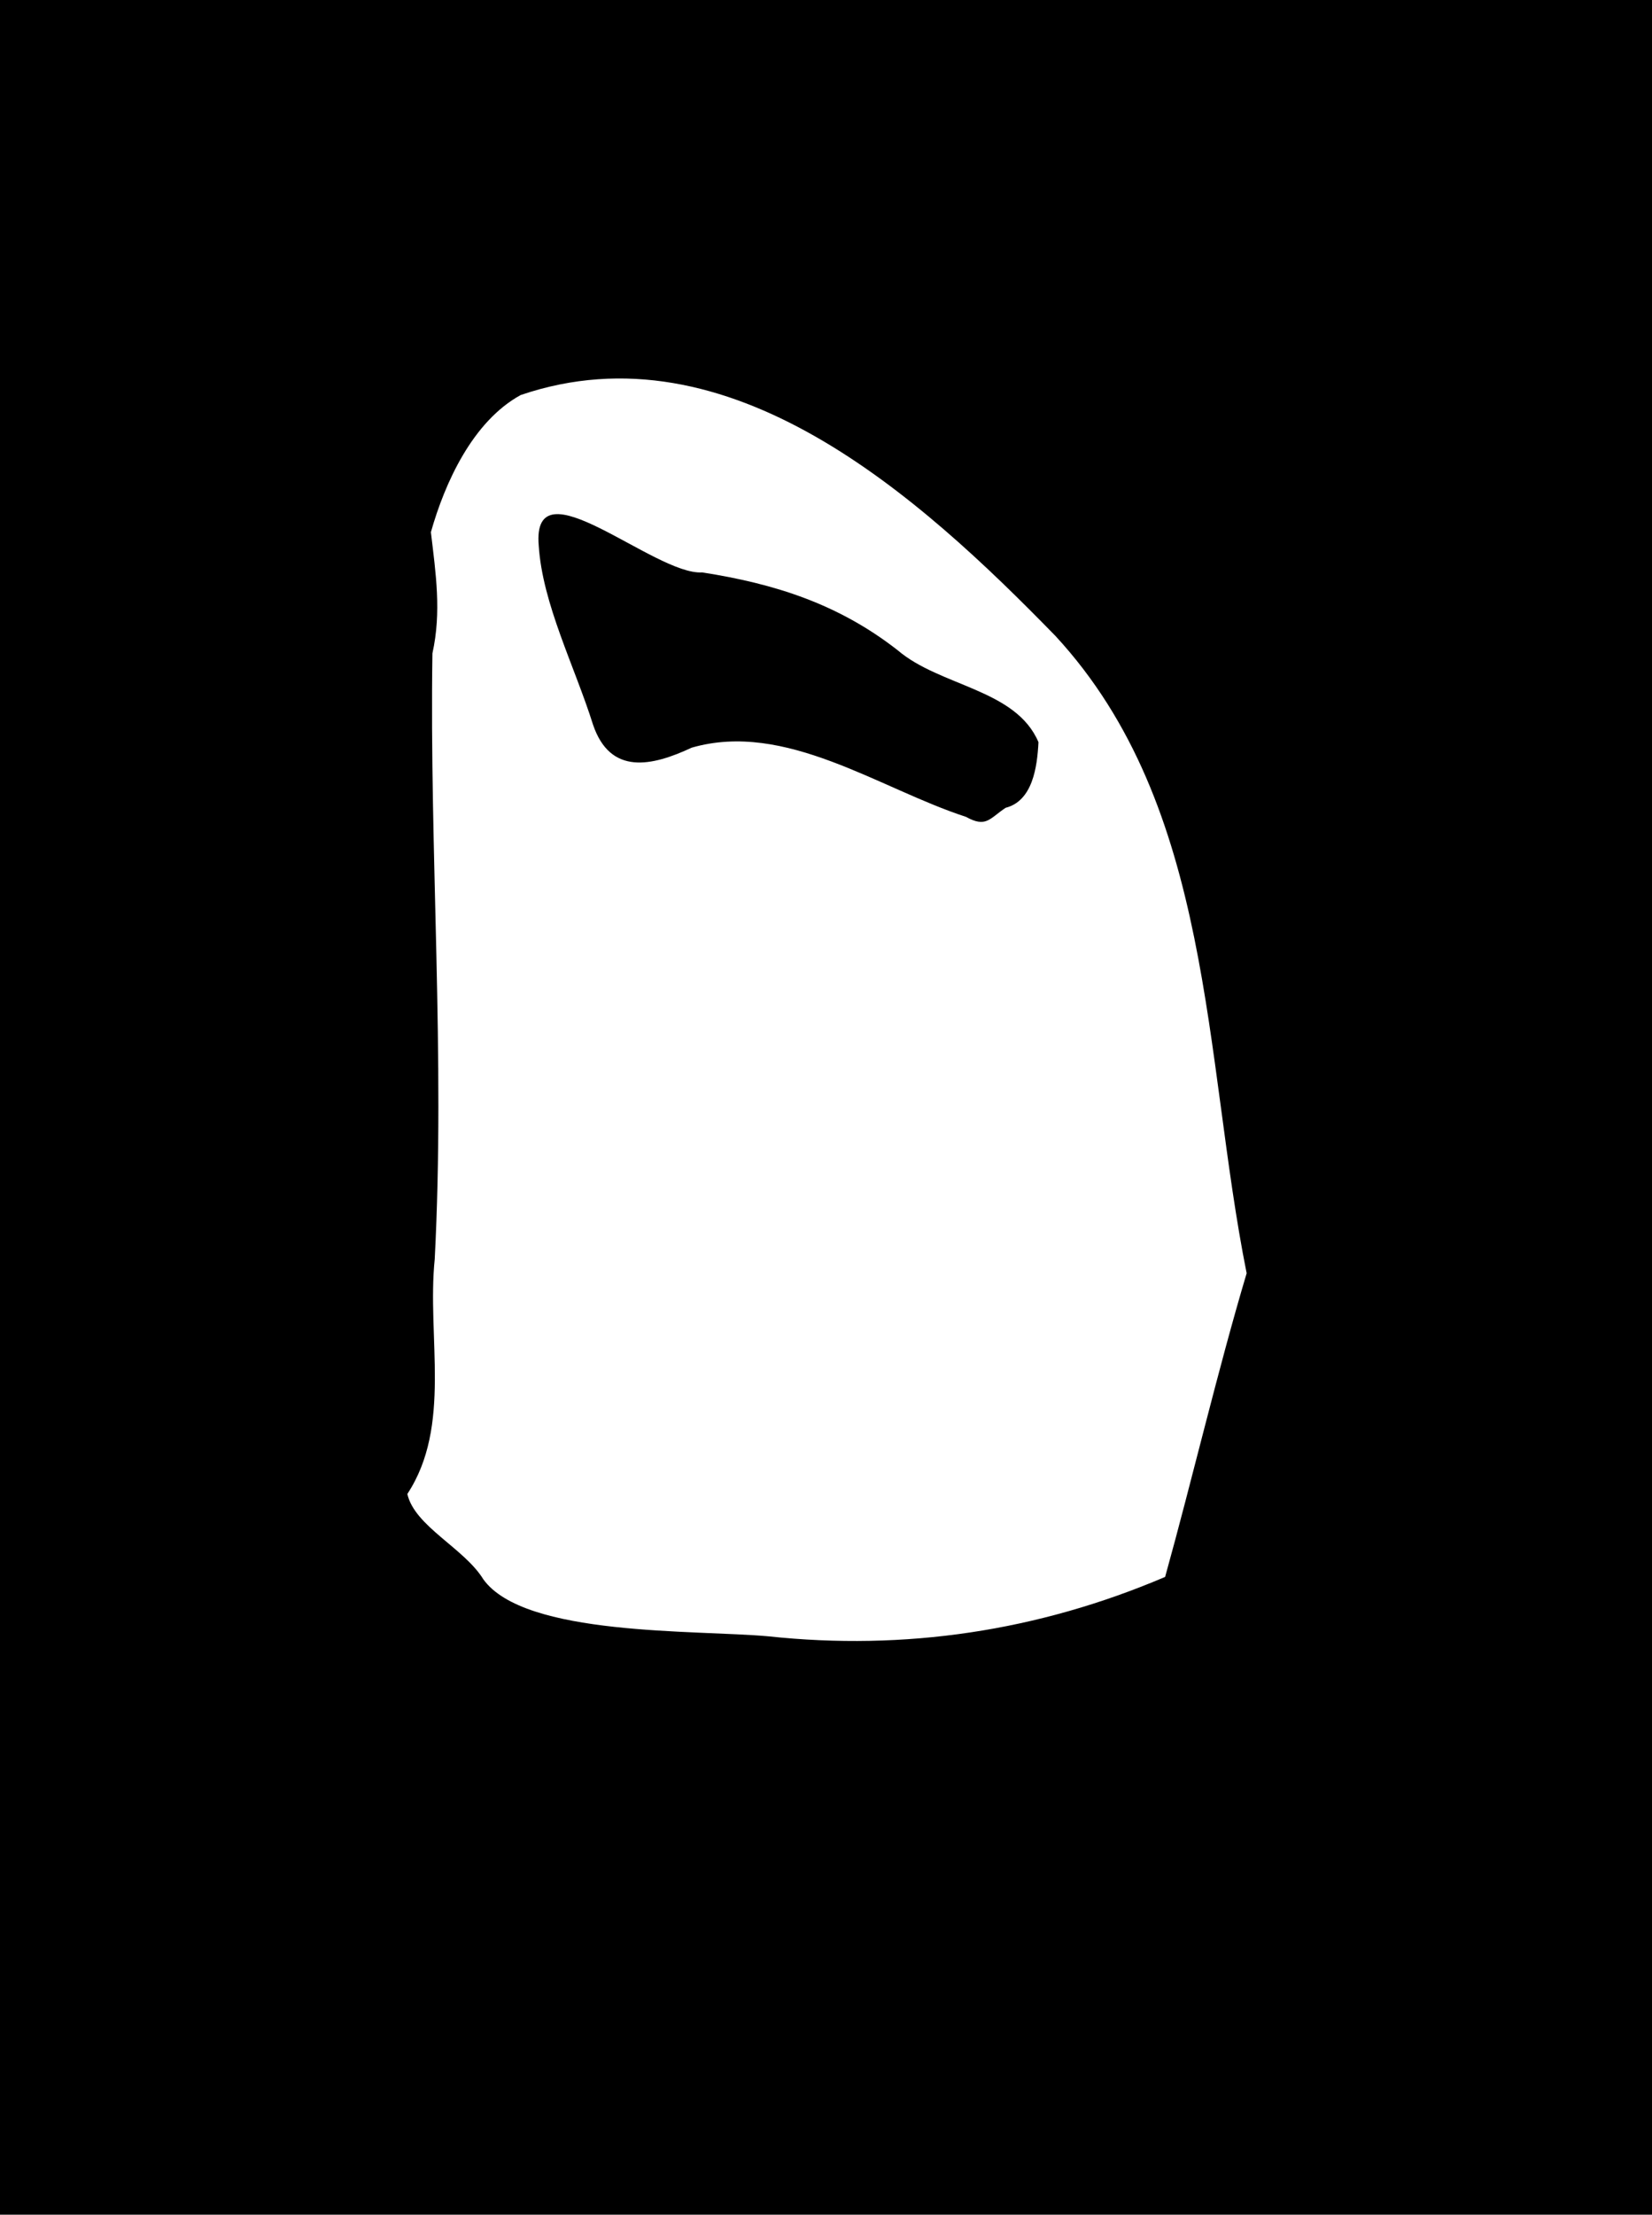
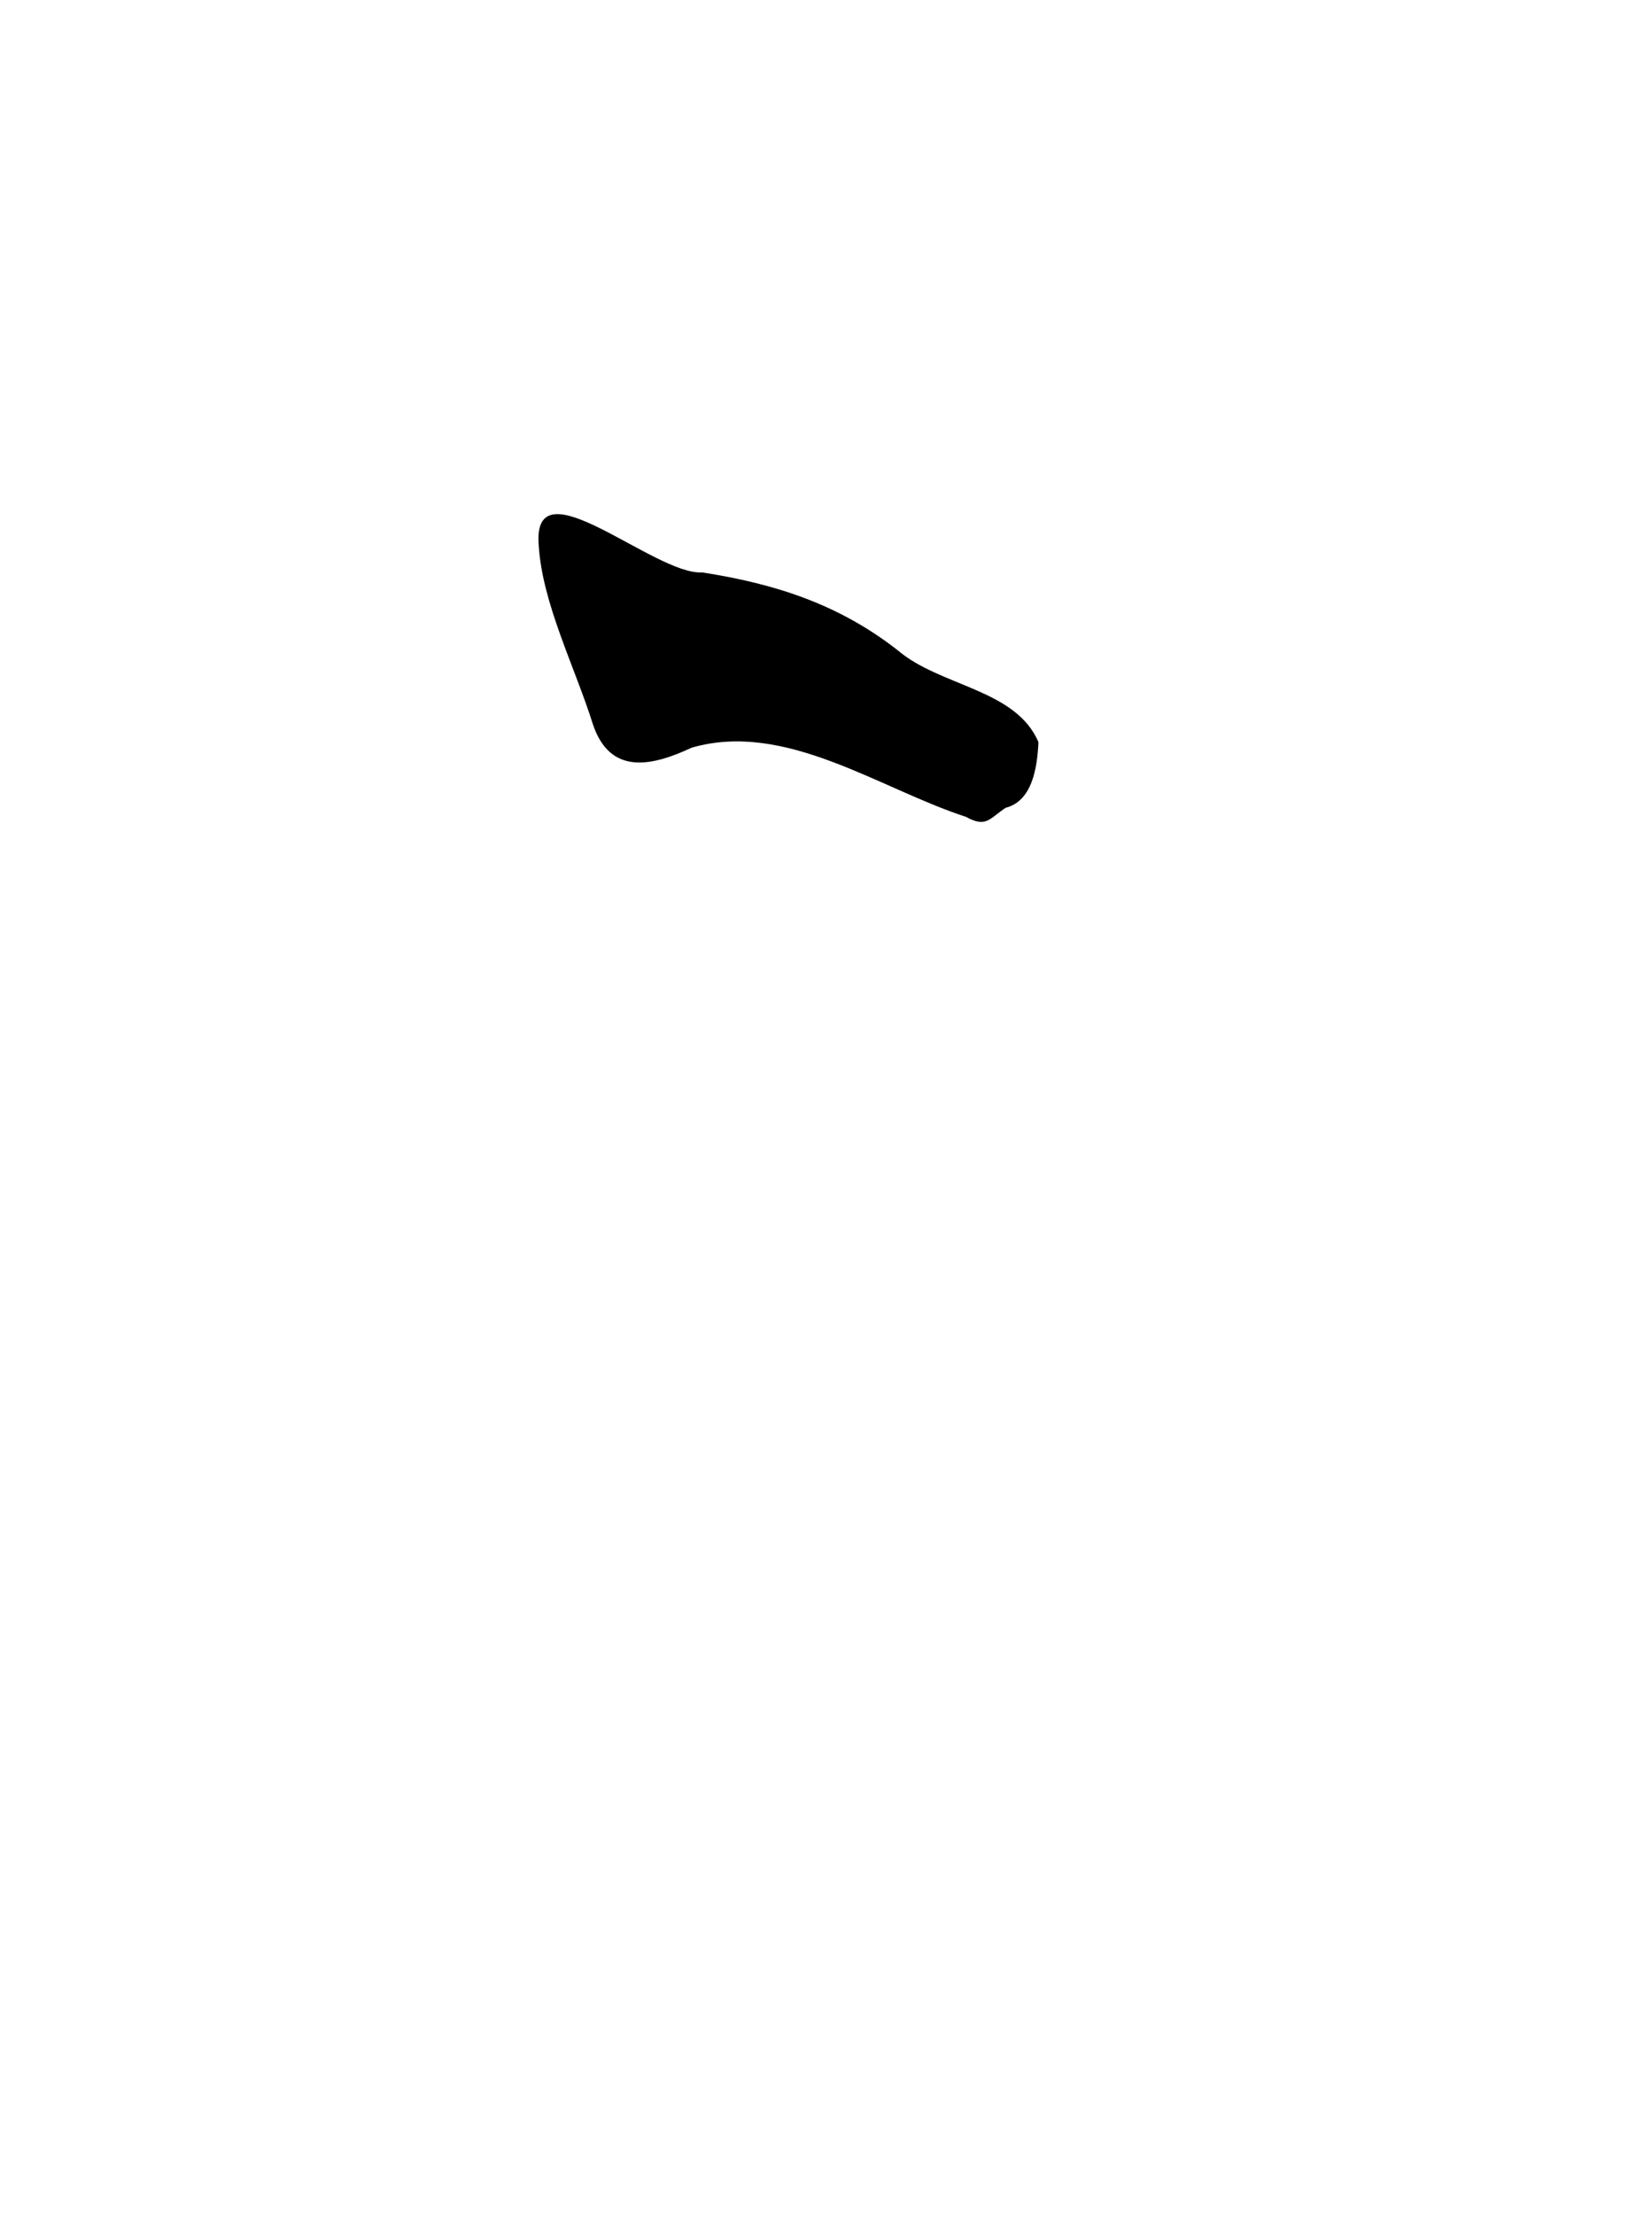
<svg xmlns="http://www.w3.org/2000/svg" version="1.1" id="Layer_1" x="0px" y="0px" viewBox="0 0 1080 1447" style="enable-background:new 0 0 1080 1447;">
  <g>
    <path d="M586.8,424.8c-38.7-30.2-80.3-43.4-127.7-50.8c-31.2,2-111.7-73.2-106.9-17.5c2.4,38,23.6,79.1,35.5,117   c11.3,33.2,38.4,27.2,64.5,15c61.4-17.7,122.6,26.8,179.3,45.2c13.2,7.3,15.3,1.2,25.9-5.9c17.7-4.5,20.7-26.7,21.5-42.9v0   C664.1,450.1,614.6,448.6,586.8,424.8z" />
-     <path d="M0,0v1447h1080V0H0z M815,831.9c-19,63.7-35.5,134.4-53.3,198.4c-83,35.4-170.2,48.4-259.5,38.8   c-47.6-4.3-159.2,0.2-186.2-37.2c-12.5-20.4-44.9-34.6-49.7-55.8c29.3-44.5,12.7-102.4,17.9-153.4c6.9-133-3.5-265-1.5-395.8   c6-27.2,2.2-52.1-1-79.2c9.1-32.2,27.3-72.4,58.7-89.6c136.3-46.4,260.5,66,349.6,157.4C793.6,527.6,786.7,690.5,815,831.9   L815,831.9z" />
  </g>
</svg>